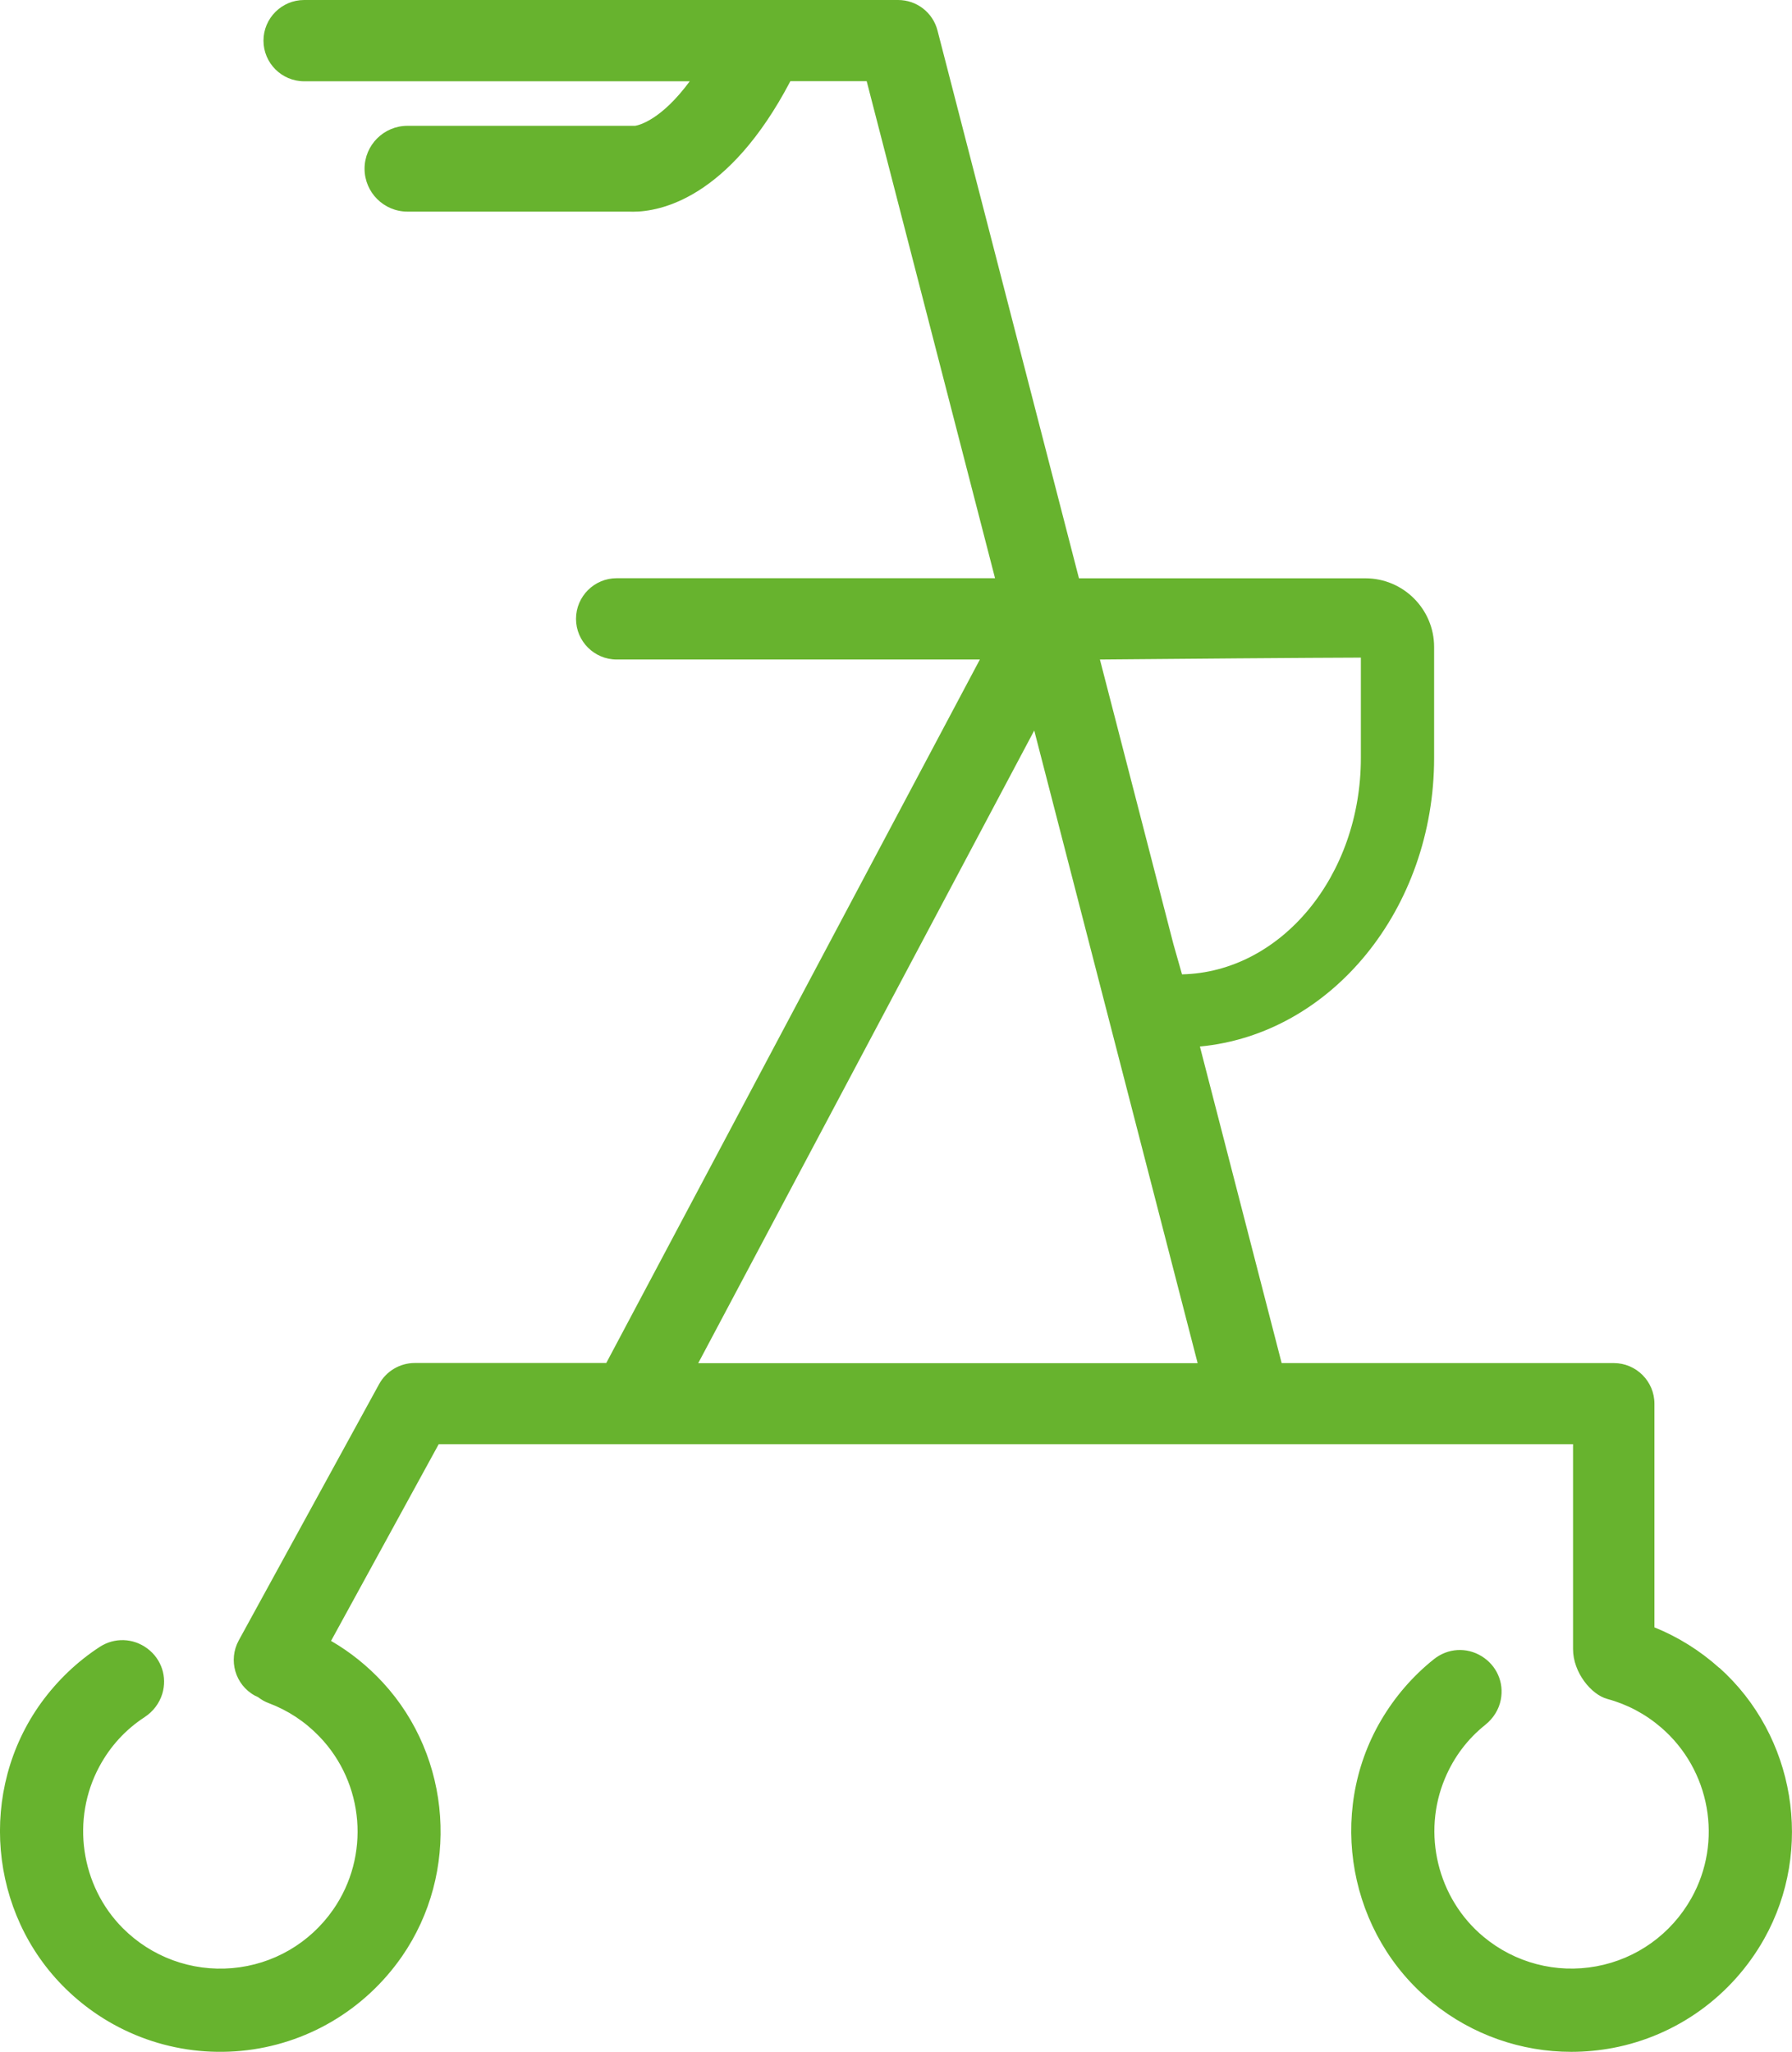
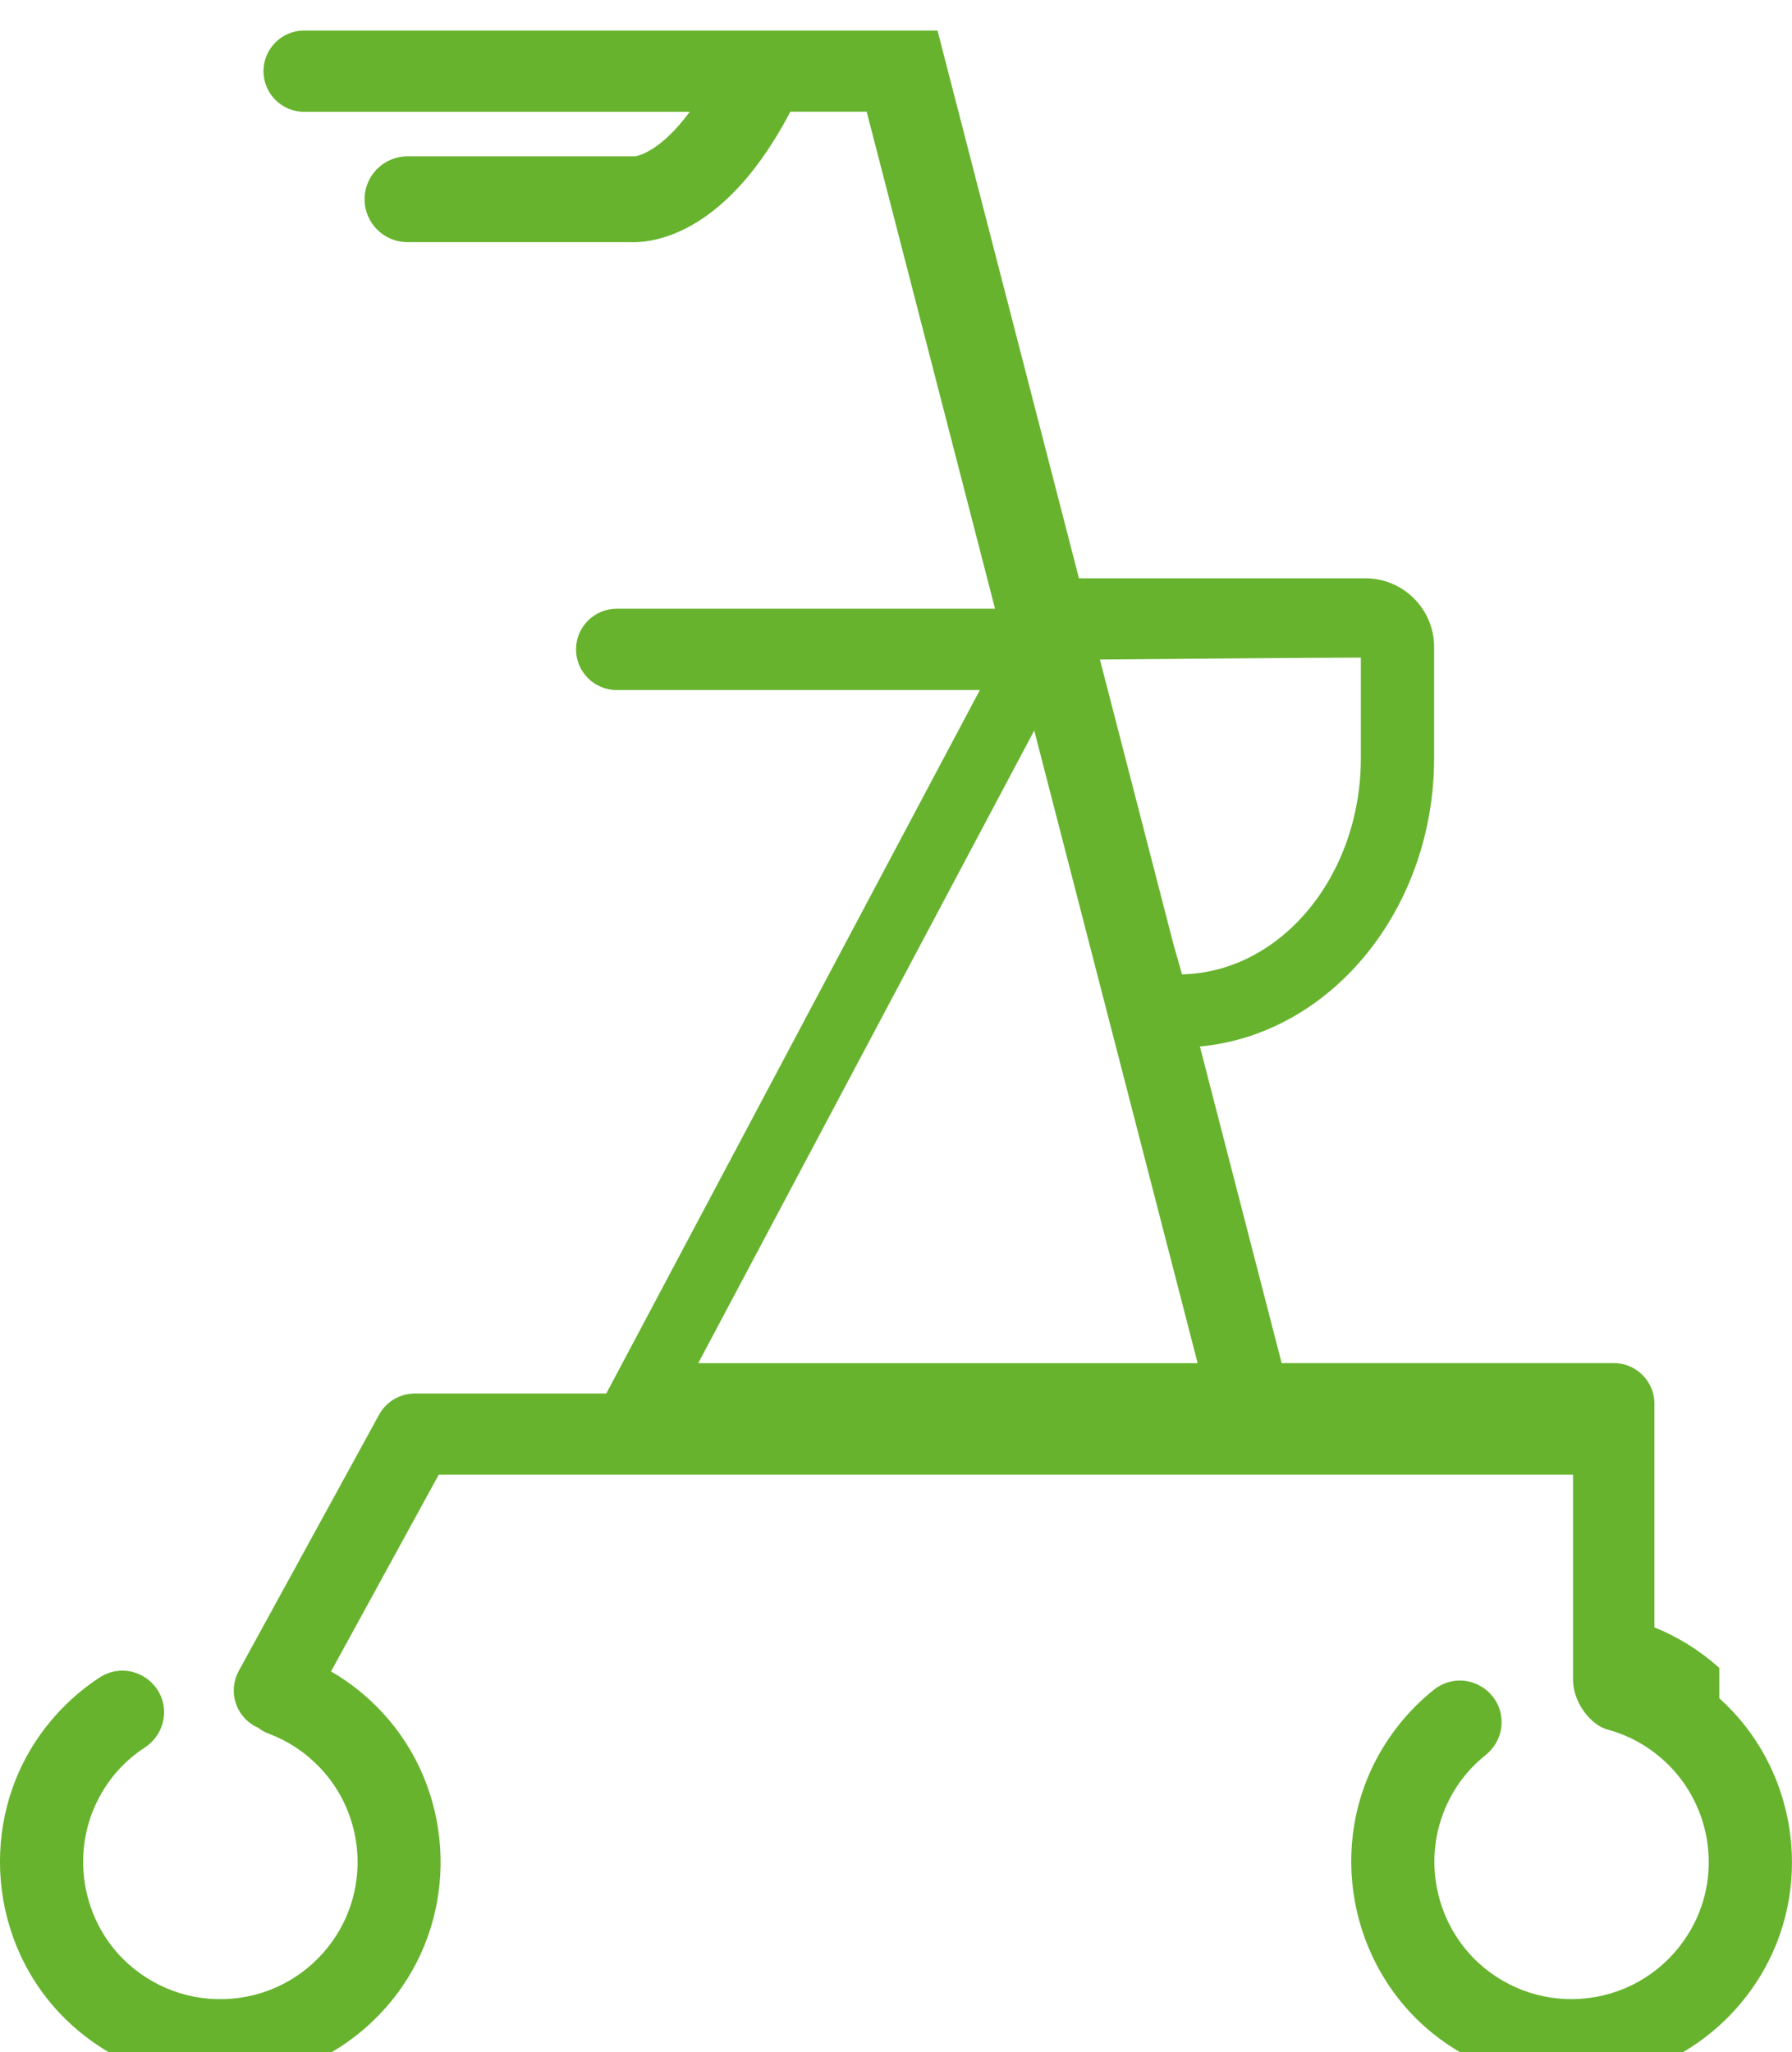
<svg xmlns="http://www.w3.org/2000/svg" id="Ebene_2" data-name="Ebene 2" viewBox="0 0 198.39 227.2">
  <defs>
    <style>
      .cls-1 {
        fill: #67b32e;
      }
    </style>
  </defs>
  <g id="icons_neu" data-name="icons neu">
-     <path class="cls-1" d="m190.34,184.67c-2.14-1.92-4.56-3.43-7.18-4.49v-24.76c0-2.48-2.02-4.5-4.5-4.5h-36.77l-9.05-35.05c14.59-1.37,25.93-15.28,25.93-31.96v-12.27c0-4.2-3.41-7.61-7.61-7.61h-31.71L103.79,3.38c-.51-1.99-2.3-3.38-4.36-3.38H33.67c-2.48,0-4.5,2.02-4.5,4.5s2.02,4.5,4.5,4.5h42.69c-3.16,4.29-5.63,4.87-6.05,4.93h-25.2c-2.62,0-4.75,2.13-4.75,4.75s2.13,4.75,4.75,4.75h24.48c.14,0,.3.01.49.01,2.97,0,10.59-1.42,17.42-14.45h8.45l14.21,55.03h-41.89c-2.48,0-4.5,2.02-4.5,4.5s2.02,4.5,4.5,4.5h40.21l-41.36,77.89h-21.2c-1.64,0-3.16.9-3.95,2.34l-15.54,28.38c-1.19,2.18-.39,4.92,1.79,6.11.11.06.22.11.34.16.39.3.78.52,1.19.67,2.13.8,4.01,2.04,5.61,3.7,4.99,5.18,5.64,13.23,1.54,19.14-2.59,3.74-6.67,6.11-11.19,6.5-4.52.39-8.94-1.23-12.14-4.45-4.65-4.69-5.71-12.04-2.57-17.87,1.21-2.25,2.9-4.09,5.01-5.47.95-.62,1.64-1.54,1.96-2.59.56-1.87-.09-3.84-1.66-5.01-1.57-1.17-3.64-1.24-5.28-.17-2.51,1.64-4.68,3.72-6.47,6.18-7,9.69-5.83,23.31,2.72,31.67,5.16,5.05,12.24,7.55,19.42,6.87,7.18-.68,13.66-4.49,17.79-10.44,6.43-9.28,5.55-22.04-2.1-30.34-1.68-1.82-3.6-3.37-5.74-4.61l11.92-21.78h125.58v22.69c0,2.58,2.01,5.04,3.8,5.52,2.19.59,4.19,1.65,5.94,3.15,5.46,4.69,6.88,12.64,3.36,18.91-2.23,3.97-6.06,6.72-10.52,7.54-4.45.82-9.01-.37-12.5-3.28-5.08-4.23-6.83-11.44-4.25-17.55.99-2.35,2.49-4.34,4.47-5.92.88-.71,1.49-1.68,1.7-2.76.38-1.92-.46-3.81-2.13-4.83-1.67-1.02-3.74-.89-5.28.34-2.34,1.87-4.31,4.15-5.85,6.77-6.04,10.31-3.58,23.76,5.72,31.27,4.39,3.55,9.81,5.43,15.35,5.43,1.54,0,3.1-.15,4.64-.44,7.08-1.36,13.17-5.77,16.72-12.09,5.52-9.85,3.43-22.47-4.98-30Zm-68.57-111.65c7.53-.07,23.66-.2,28.89-.21v11.11c0,13.07-8.85,23.72-19.8,23.96l-.95-3.34-8.14-31.52Zm10.82,77.91h-55.29l37.2-70.05,18.09,70.05Z" />
+     <path class="cls-1" d="m190.34,184.67c-2.14-1.92-4.56-3.43-7.18-4.49v-24.76c0-2.48-2.02-4.5-4.5-4.5h-36.77l-9.05-35.05c14.59-1.37,25.93-15.28,25.93-31.96v-12.27c0-4.2-3.41-7.61-7.61-7.61h-31.71L103.79,3.38H33.67c-2.48,0-4.5,2.02-4.5,4.5s2.02,4.5,4.5,4.5h42.69c-3.16,4.29-5.63,4.87-6.05,4.93h-25.2c-2.62,0-4.75,2.13-4.75,4.75s2.13,4.75,4.75,4.75h24.48c.14,0,.3.01.49.01,2.97,0,10.59-1.42,17.42-14.45h8.45l14.21,55.03h-41.89c-2.48,0-4.5,2.02-4.5,4.5s2.02,4.5,4.5,4.5h40.21l-41.36,77.89h-21.2c-1.64,0-3.16.9-3.95,2.34l-15.54,28.38c-1.19,2.18-.39,4.92,1.79,6.11.11.06.22.11.34.16.39.3.78.52,1.19.67,2.13.8,4.01,2.04,5.61,3.7,4.99,5.18,5.64,13.23,1.54,19.14-2.59,3.74-6.67,6.11-11.19,6.5-4.52.39-8.94-1.23-12.14-4.45-4.65-4.69-5.71-12.04-2.57-17.87,1.21-2.25,2.9-4.09,5.01-5.47.95-.62,1.64-1.54,1.96-2.59.56-1.87-.09-3.84-1.66-5.01-1.57-1.17-3.64-1.24-5.28-.17-2.51,1.64-4.68,3.72-6.47,6.18-7,9.69-5.83,23.31,2.72,31.67,5.16,5.05,12.24,7.55,19.42,6.87,7.18-.68,13.66-4.49,17.79-10.44,6.43-9.28,5.55-22.04-2.1-30.34-1.68-1.82-3.6-3.37-5.74-4.61l11.92-21.78h125.58v22.69c0,2.58,2.01,5.04,3.8,5.52,2.19.59,4.19,1.65,5.94,3.15,5.46,4.69,6.88,12.64,3.36,18.91-2.23,3.97-6.06,6.72-10.52,7.54-4.45.82-9.01-.37-12.5-3.28-5.08-4.23-6.83-11.44-4.25-17.55.99-2.35,2.49-4.34,4.47-5.92.88-.71,1.49-1.68,1.7-2.76.38-1.92-.46-3.81-2.13-4.83-1.67-1.02-3.74-.89-5.28.34-2.34,1.87-4.31,4.15-5.85,6.77-6.04,10.31-3.58,23.76,5.72,31.27,4.39,3.55,9.81,5.43,15.35,5.43,1.54,0,3.1-.15,4.64-.44,7.08-1.36,13.17-5.77,16.72-12.09,5.52-9.85,3.43-22.47-4.98-30Zm-68.57-111.65c7.53-.07,23.66-.2,28.89-.21v11.11c0,13.07-8.85,23.72-19.8,23.96l-.95-3.34-8.14-31.52Zm10.82,77.91h-55.29l37.2-70.05,18.09,70.05Z" />
  </g>
</svg>